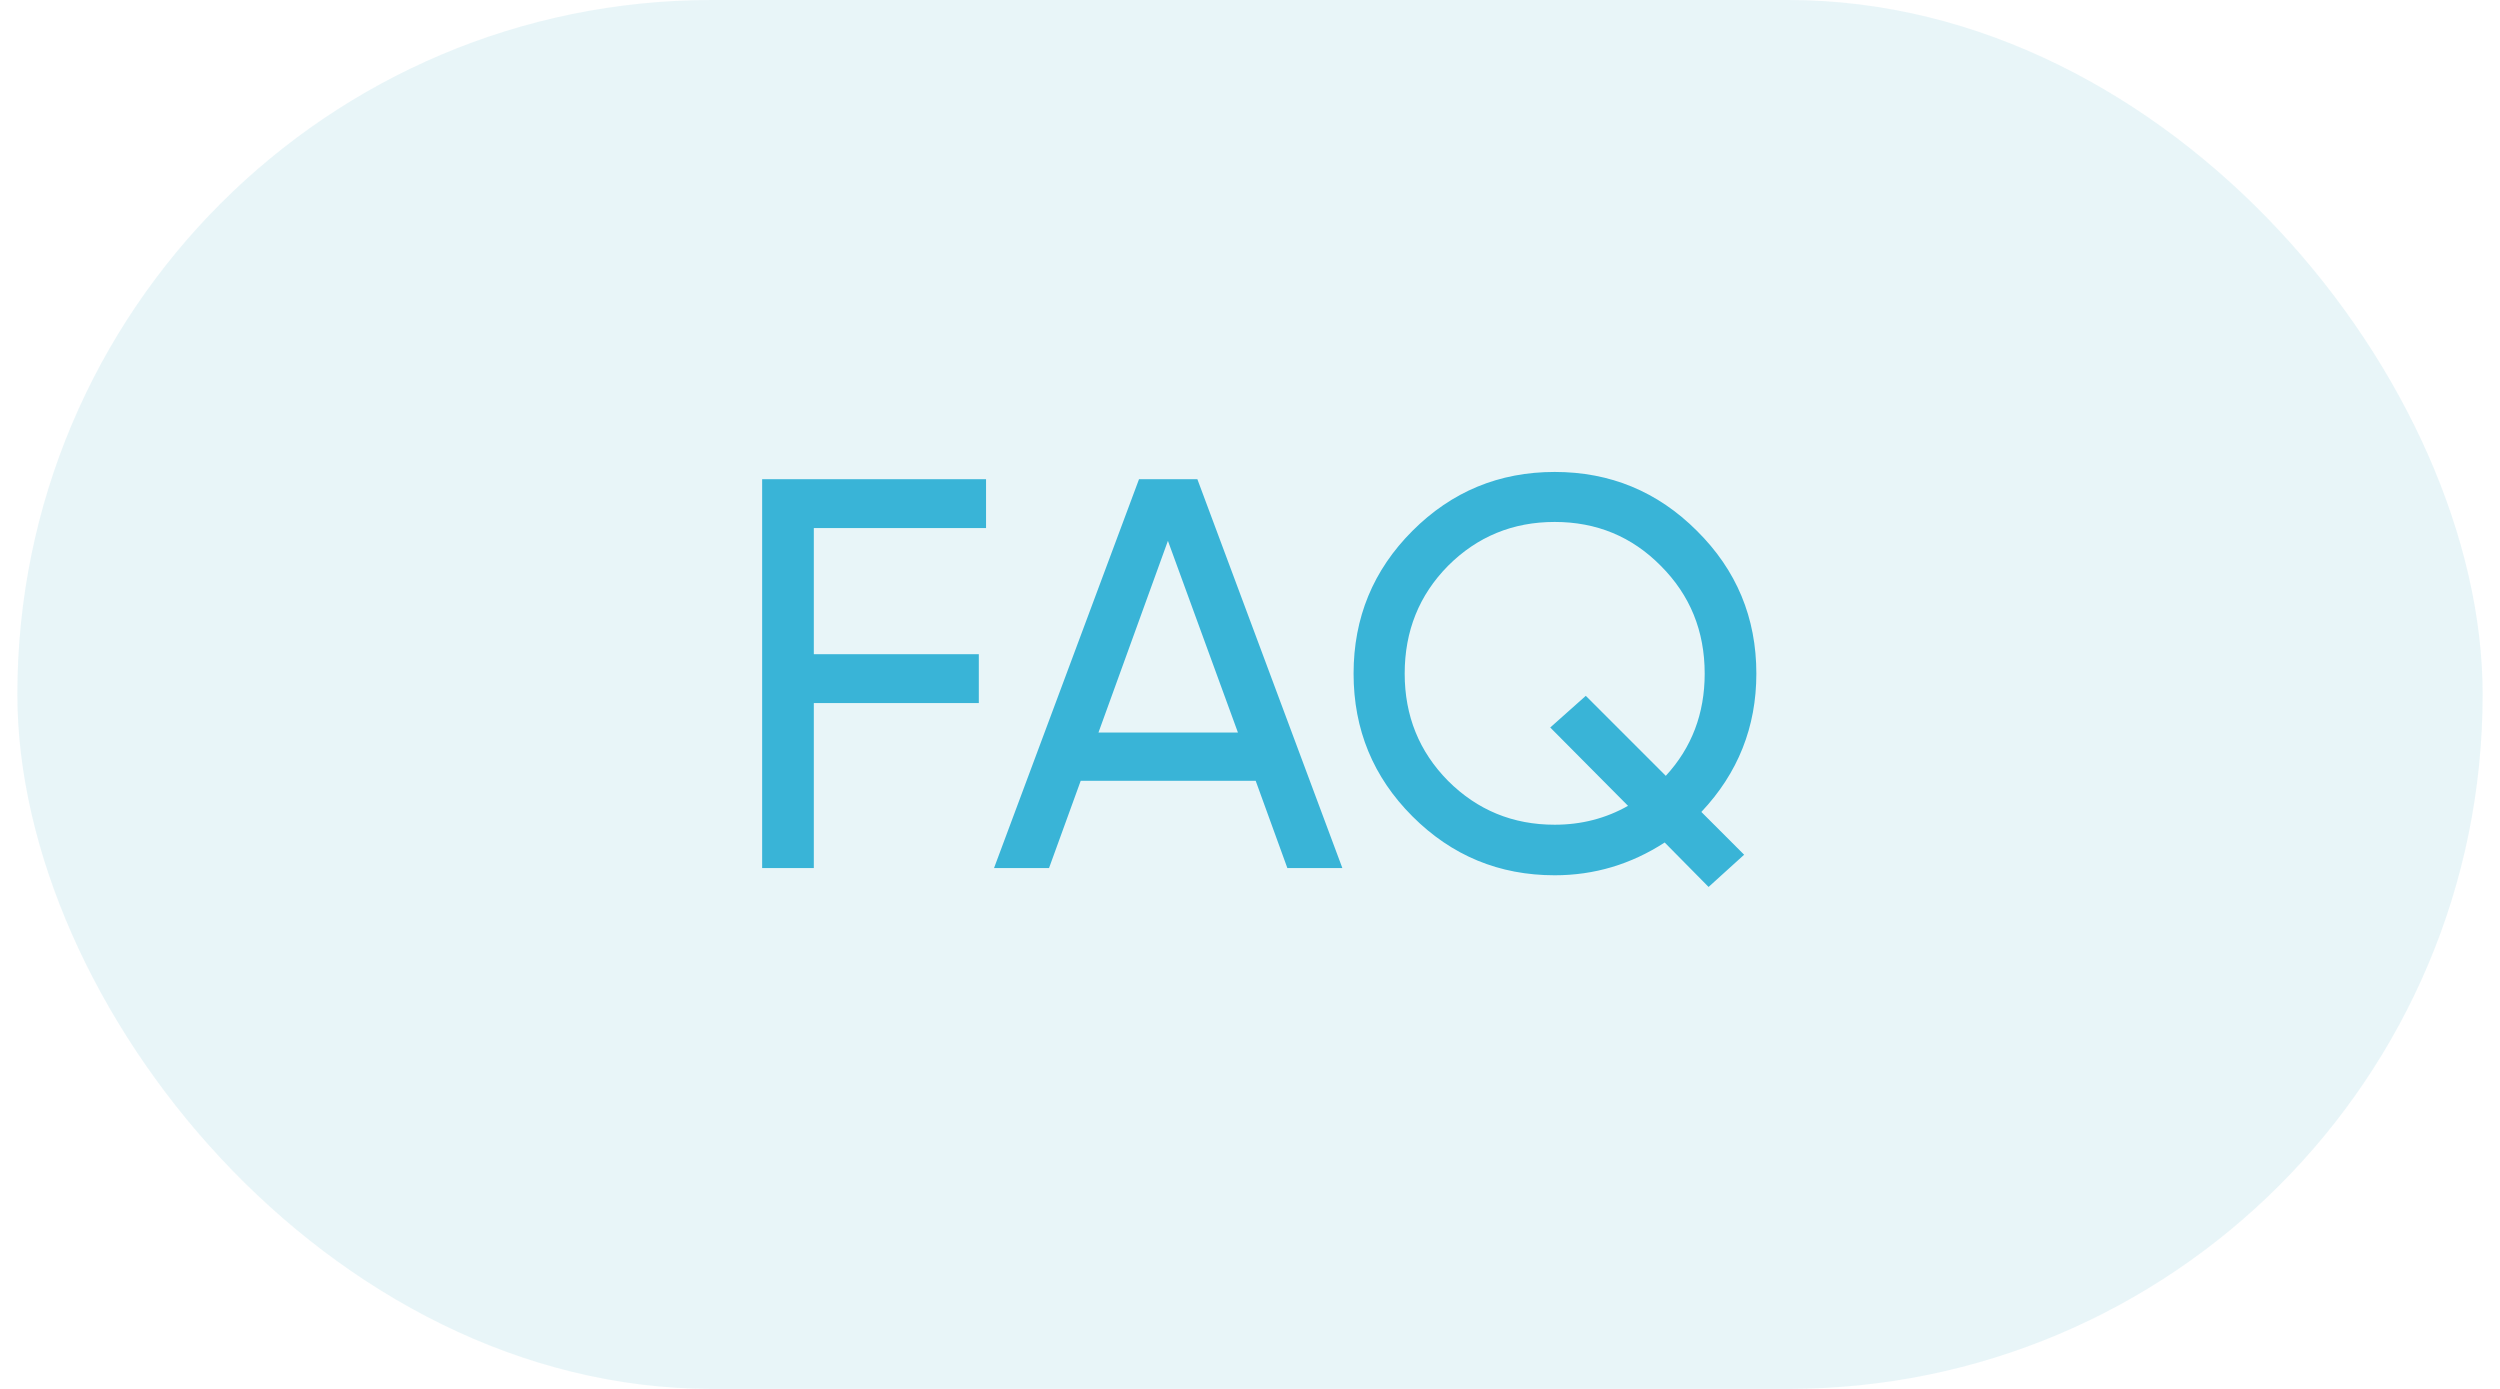
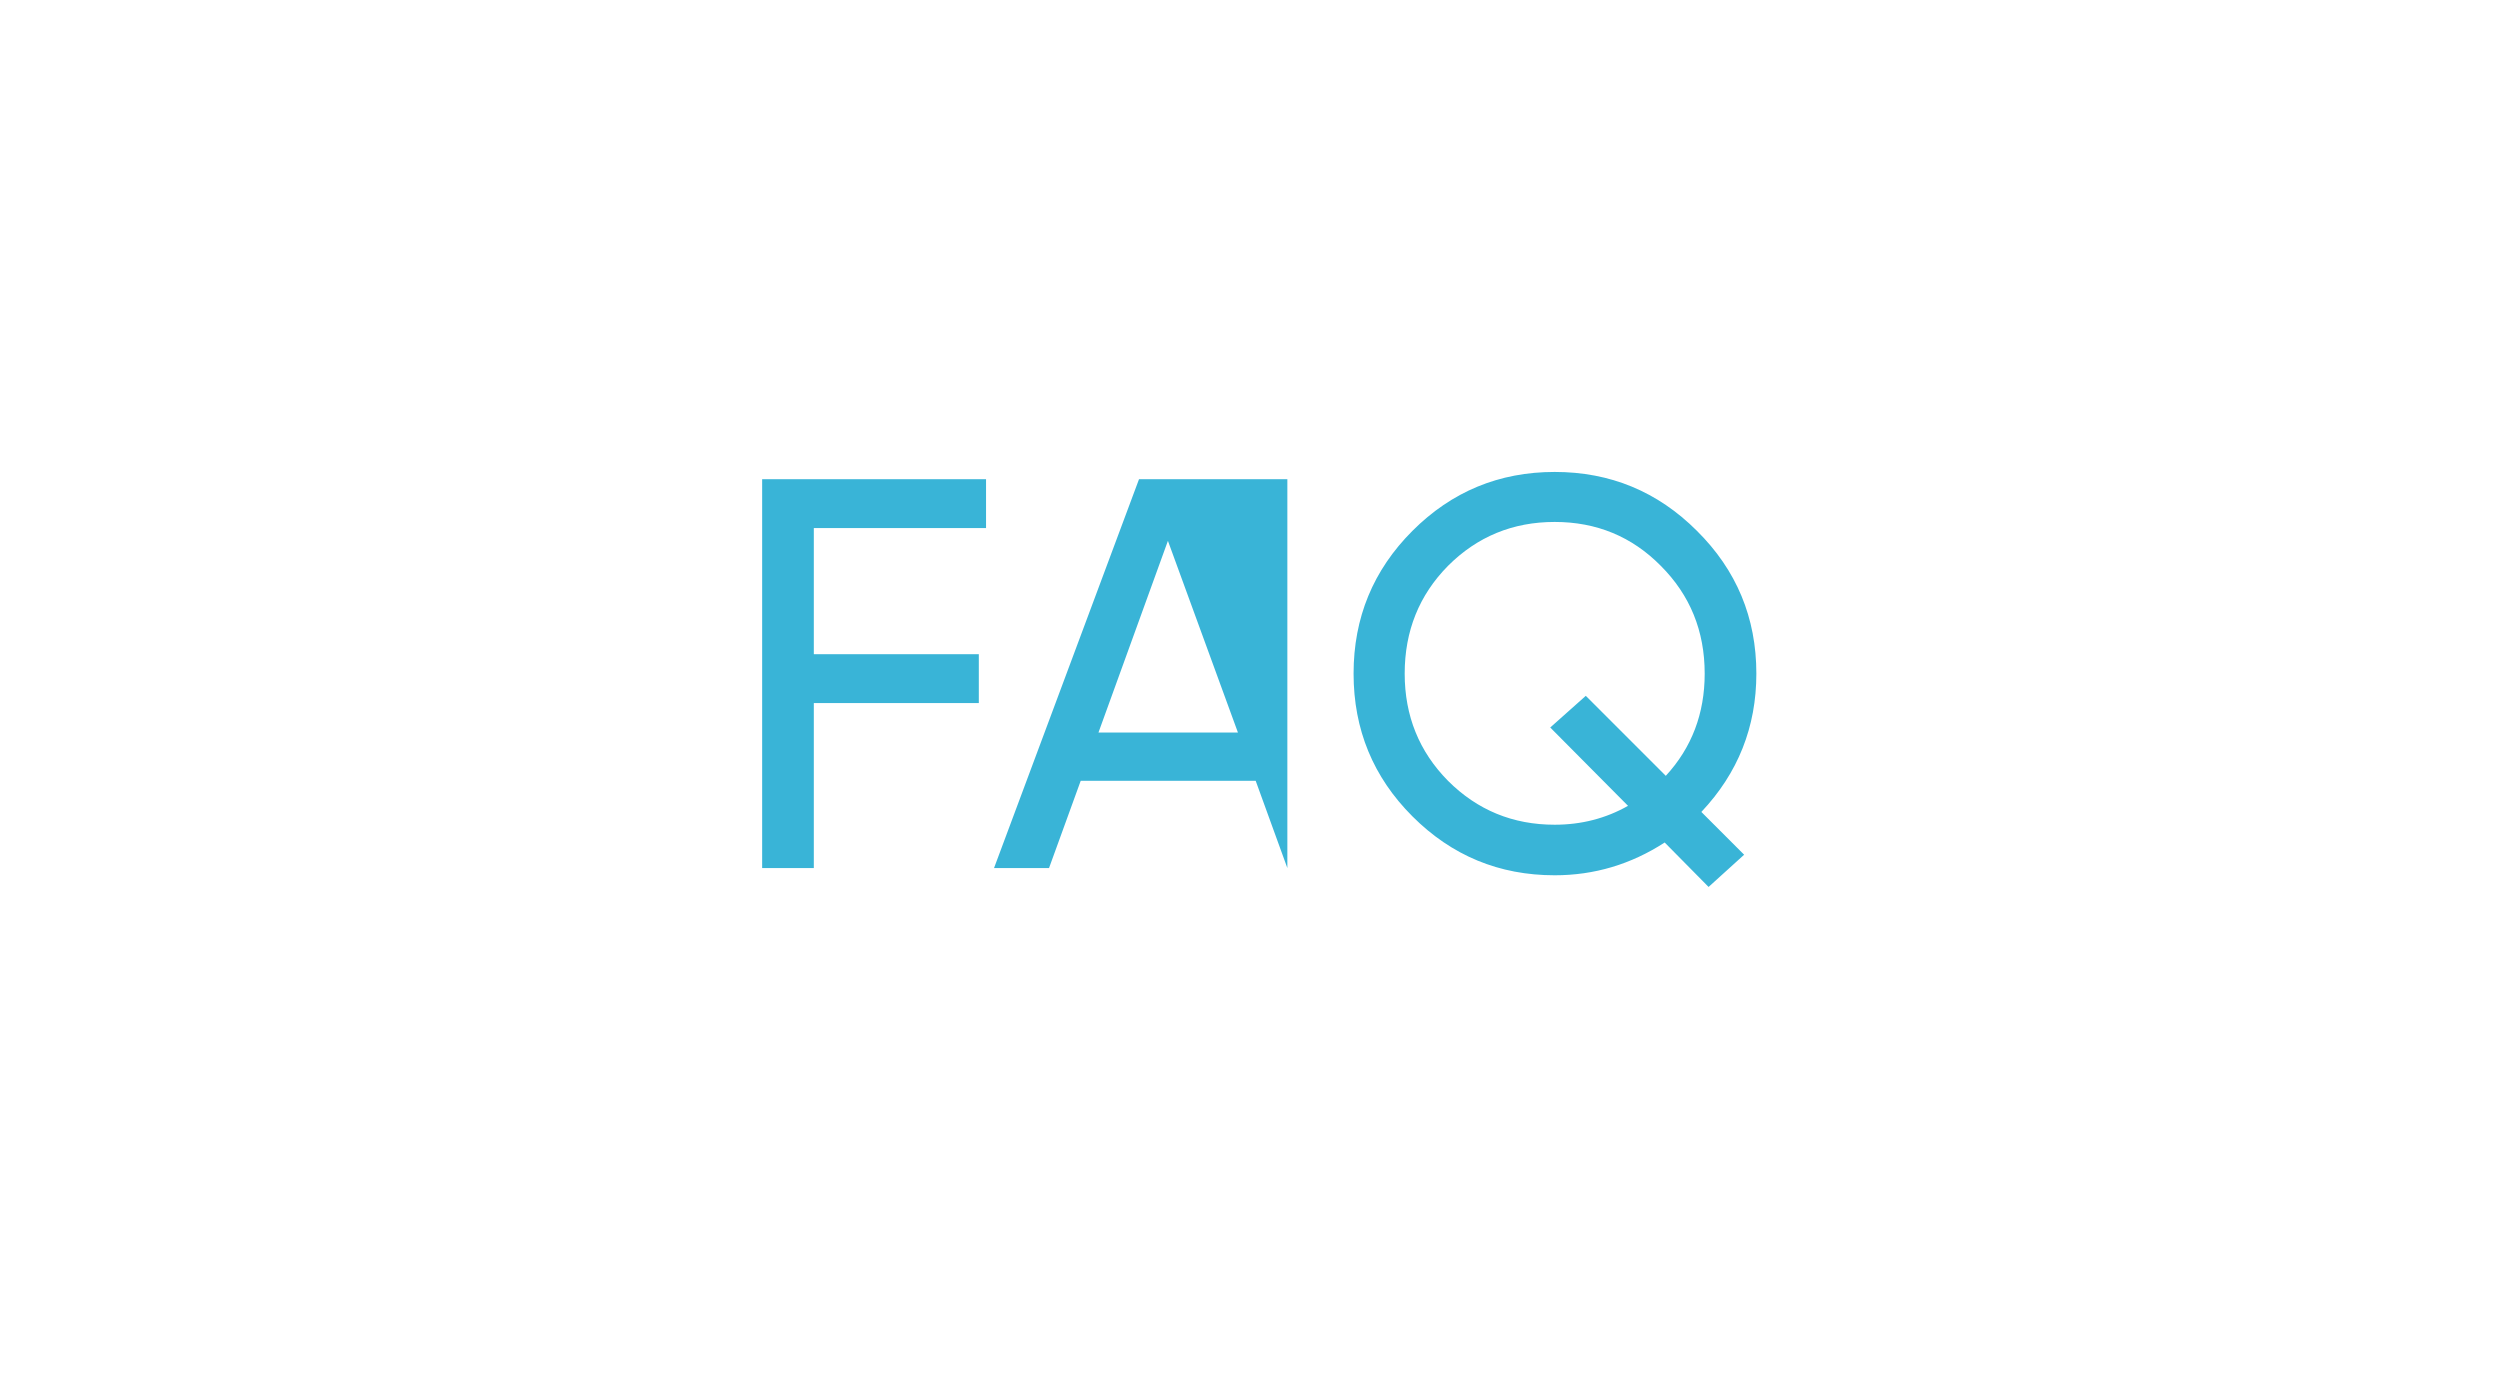
<svg xmlns="http://www.w3.org/2000/svg" width="72" height="40" viewBox="0 0 72 40" fill="none">
-   <rect x="0.5" width="71" height="40" rx="20" fill="#D3ECF3" fill-opacity="0.5" />
-   <path d="M28.398 15.208H23.438V18.84H28.19V20.248H23.438V25H21.95V13.8H28.398V15.208ZM37.076 25L36.164 22.488H31.124L30.212 25H28.628L32.804 13.8H34.484L38.66 25H37.076ZM31.636 21.096H35.652L33.636 15.576L31.636 21.096ZM50.583 19.4C50.583 20.936 50.055 22.264 48.999 23.384L50.231 24.616L49.207 25.544L47.943 24.264C46.972 24.893 45.916 25.208 44.775 25.208C43.175 25.208 41.81 24.643 40.679 23.512C39.548 22.381 38.983 21.011 38.983 19.4C38.983 17.789 39.548 16.419 40.679 15.288C41.81 14.157 43.175 13.592 44.775 13.592C46.375 13.592 47.74 14.157 48.871 15.288C50.012 16.419 50.583 17.789 50.583 19.4ZM44.775 23.752C45.543 23.752 46.247 23.571 46.887 23.208L44.647 20.952L45.671 20.04L47.975 22.344C48.722 21.533 49.095 20.552 49.095 19.4C49.095 18.173 48.674 17.139 47.831 16.296C46.999 15.453 45.98 15.032 44.775 15.032C43.57 15.032 42.546 15.453 41.703 16.296C40.871 17.139 40.455 18.173 40.455 19.4C40.455 20.616 40.871 21.645 41.703 22.488C42.546 23.331 43.57 23.752 44.775 23.752Z" fill="#39B4D7" />
+   <path d="M28.398 15.208H23.438V18.84H28.19V20.248H23.438V25H21.95V13.8H28.398V15.208ZM37.076 25L36.164 22.488H31.124L30.212 25H28.628L32.804 13.8H34.484H37.076ZM31.636 21.096H35.652L33.636 15.576L31.636 21.096ZM50.583 19.4C50.583 20.936 50.055 22.264 48.999 23.384L50.231 24.616L49.207 25.544L47.943 24.264C46.972 24.893 45.916 25.208 44.775 25.208C43.175 25.208 41.81 24.643 40.679 23.512C39.548 22.381 38.983 21.011 38.983 19.4C38.983 17.789 39.548 16.419 40.679 15.288C41.81 14.157 43.175 13.592 44.775 13.592C46.375 13.592 47.74 14.157 48.871 15.288C50.012 16.419 50.583 17.789 50.583 19.4ZM44.775 23.752C45.543 23.752 46.247 23.571 46.887 23.208L44.647 20.952L45.671 20.04L47.975 22.344C48.722 21.533 49.095 20.552 49.095 19.4C49.095 18.173 48.674 17.139 47.831 16.296C46.999 15.453 45.98 15.032 44.775 15.032C43.57 15.032 42.546 15.453 41.703 16.296C40.871 17.139 40.455 18.173 40.455 19.4C40.455 20.616 40.871 21.645 41.703 22.488C42.546 23.331 43.57 23.752 44.775 23.752Z" fill="#39B4D7" />
</svg>